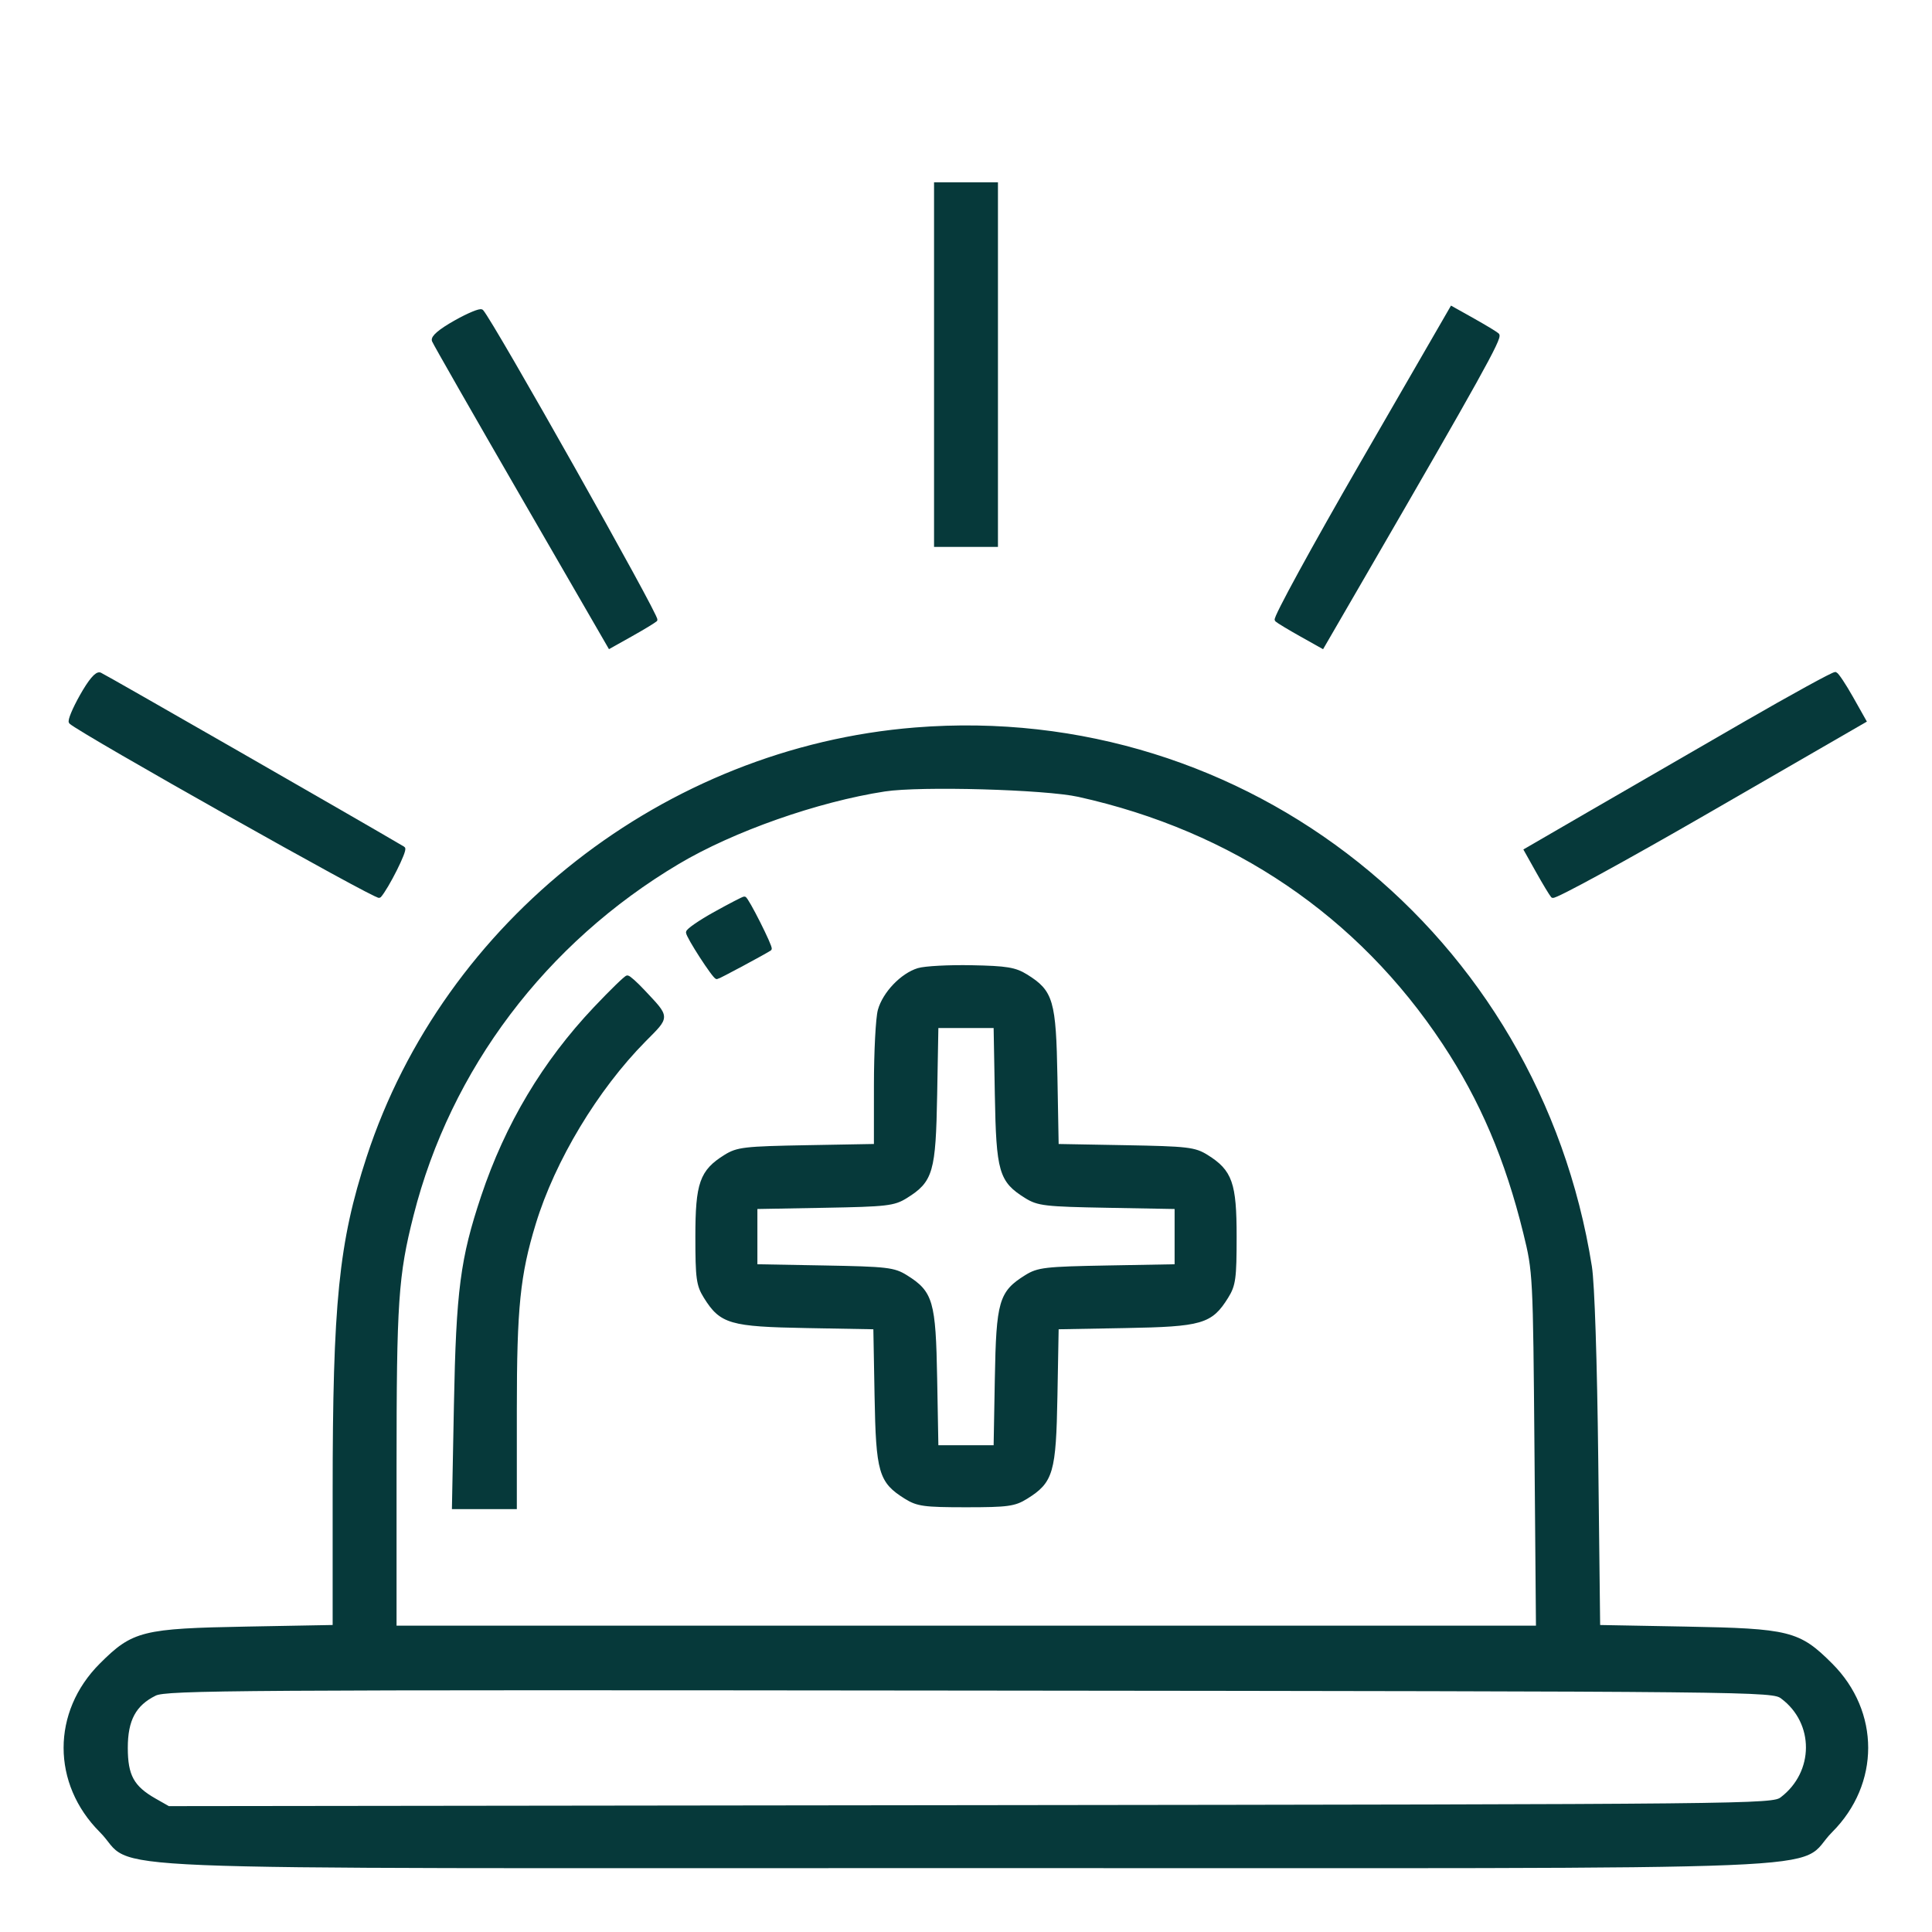
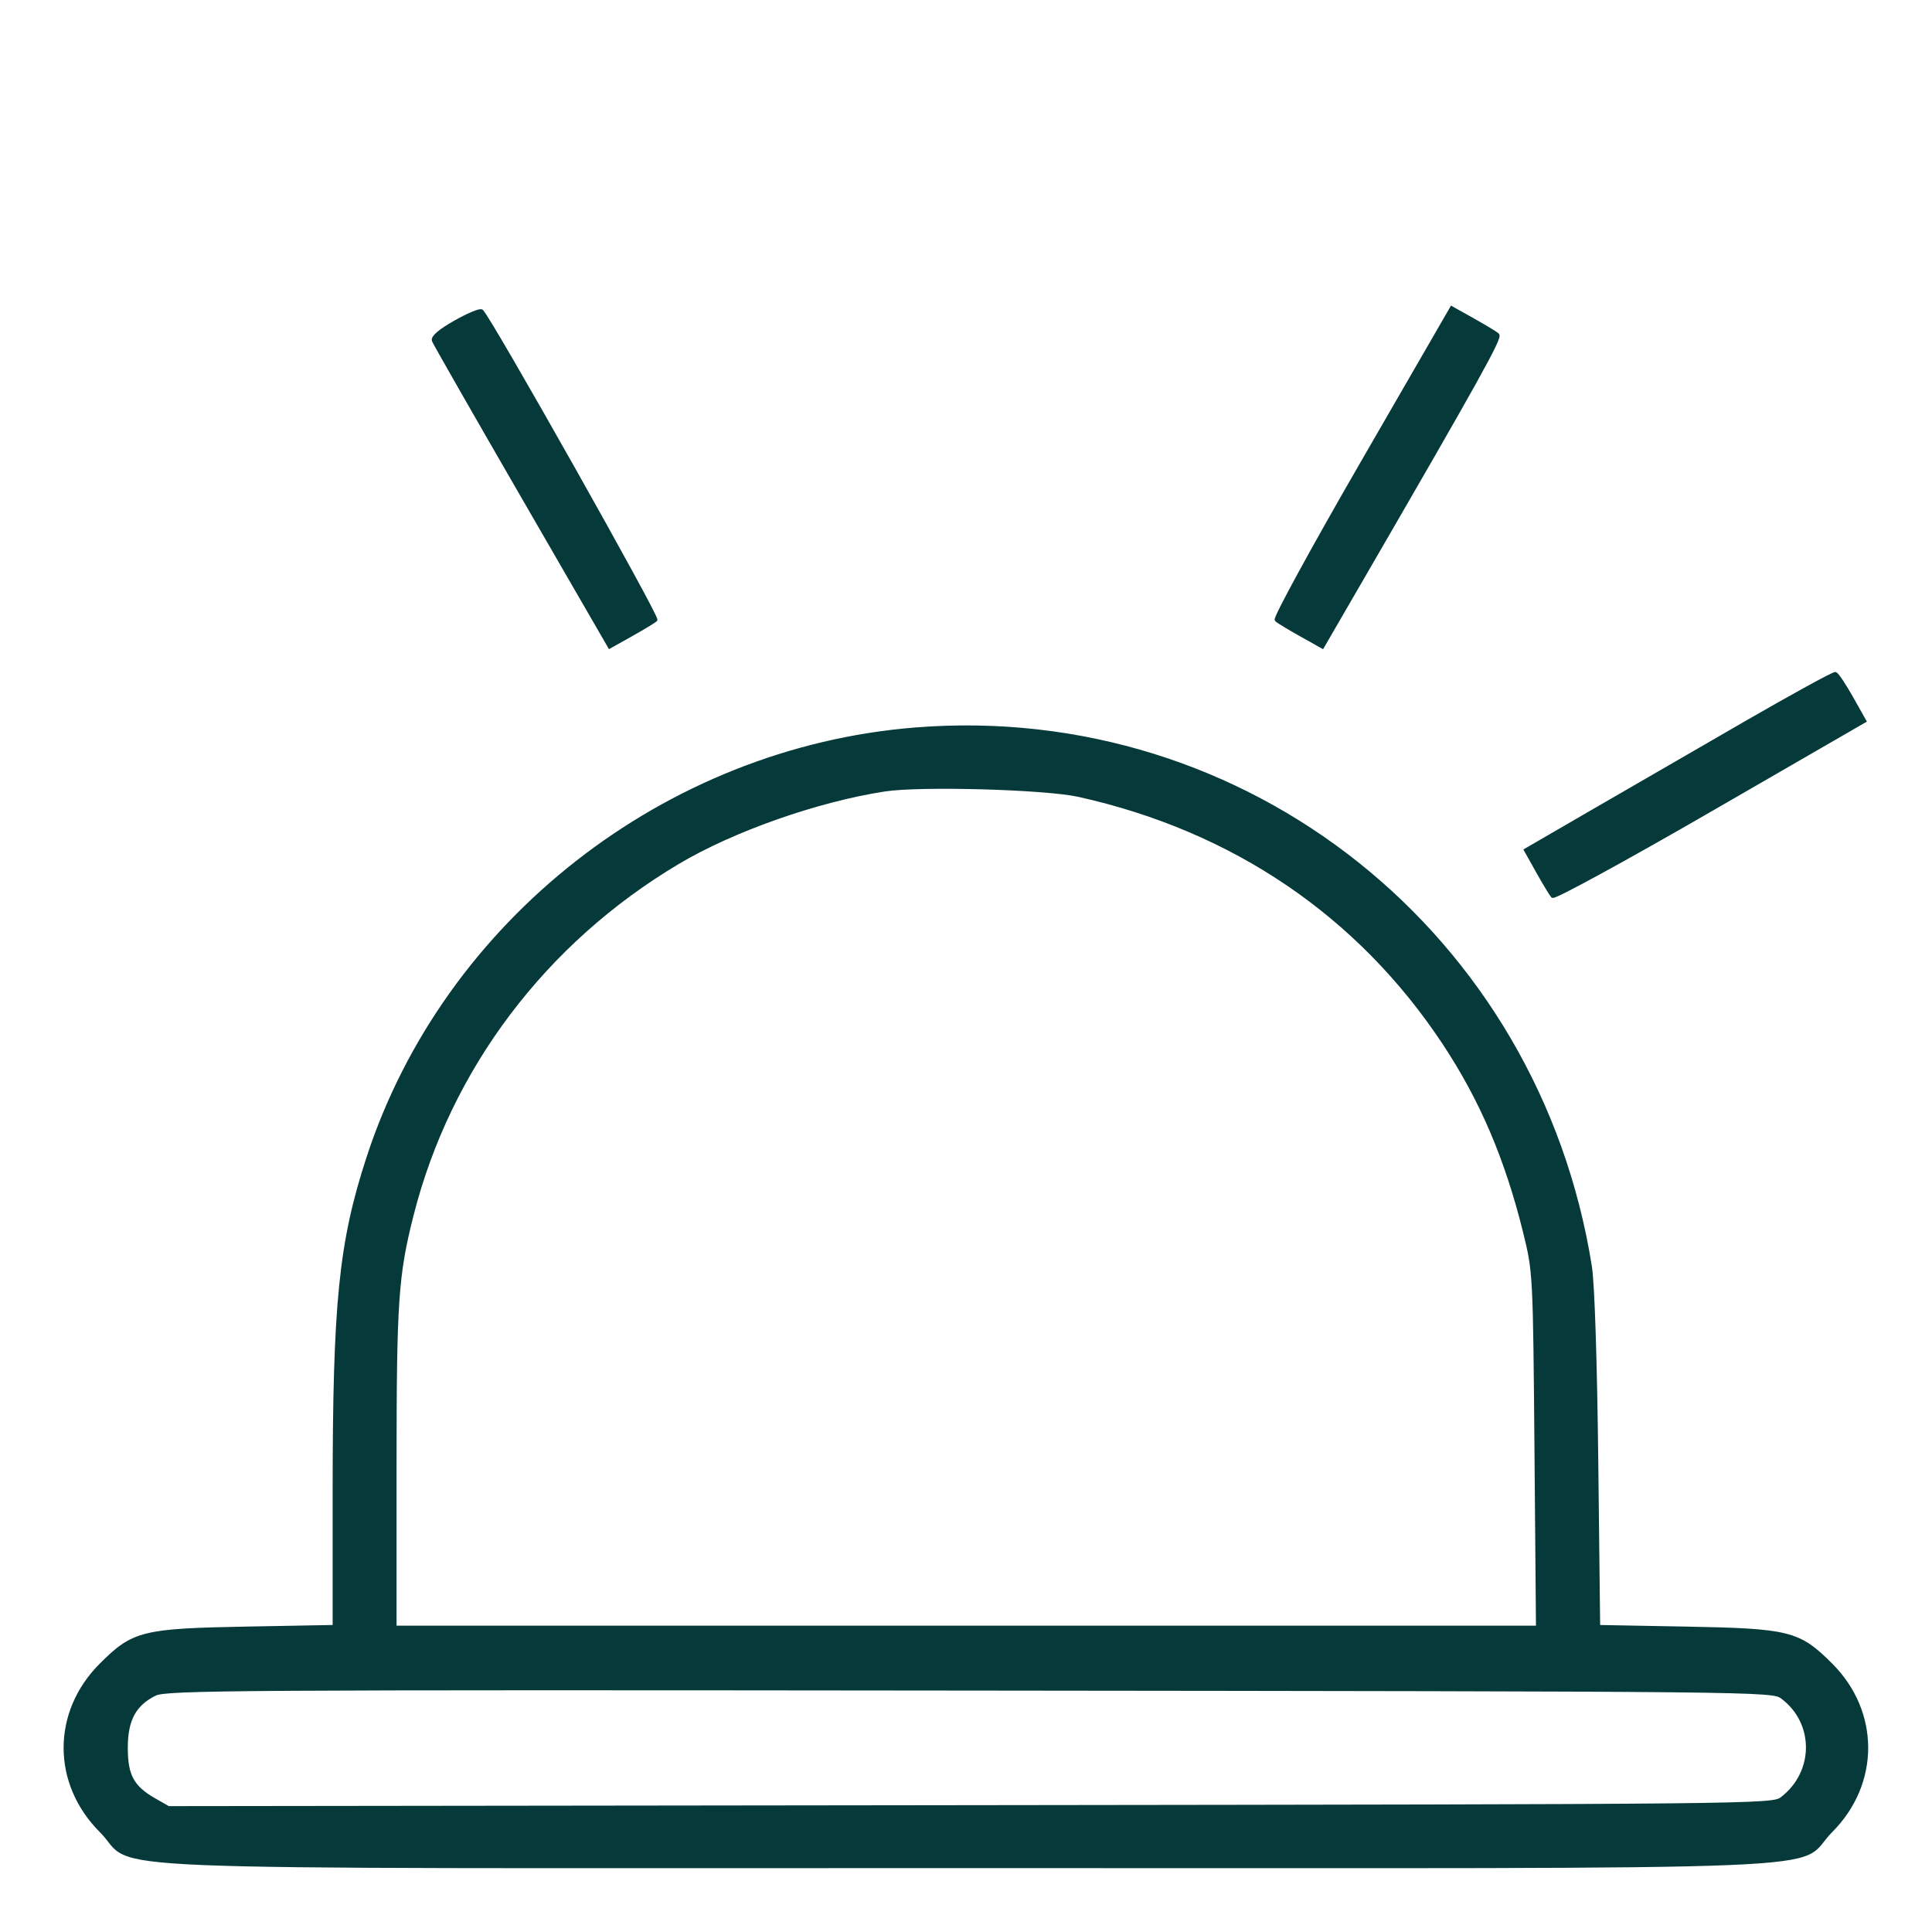
<svg xmlns="http://www.w3.org/2000/svg" width="514pt" height="514pt" viewBox="0 0 514 514" style="" preserveAspectRatio="xMidYMid meet">
  <g fill="#06393a" stroke="#06393a">
    <path d="M 243.500 194.044 C 177.098 199.358 118.516 245.218 98.023 307.928 C 90.621 330.581 89.000 346.590 89.000 397.052 L 89.000 432.813 65.750 433.241 C 37.942 433.753 35.490 434.365 26.910 442.936 C 14.255 455.577 14.259 474.419 26.920 487.080 C 37.353 497.513 12.610 496.500 257.000 496.500 C 501.390 496.500 476.647 497.513 487.080 487.080 C 499.666 474.494 499.671 455.503 487.090 442.936 C 478.516 434.371 476.045 433.753 448.358 433.242 L 425.216 432.816 424.712 388.658 C 424.409 362.017 423.737 341.525 423.020 337.000 C 409.025 248.706 331.534 186.998 243.500 194.044 M 287.000 211.513 C 328.200 220.657 361.632 243.345 384.225 277.492 C 394.199 292.567 400.931 308.356 405.760 328.000 C 408.315 338.391 408.346 338.992 408.740 385.750 L 409.139 433.000 257.070 433.000 L 105.000 433.000 105.000 390.572 C 105.000 346.205 105.466 339.305 109.545 323.224 C 119.445 284.195 144.849 250.532 180.326 229.429 C 194.942 220.734 217.408 212.830 235.346 210.069 C 244.839 208.609 278.104 209.538 287.000 211.513 M 474.182 451.500 C 483.276 458.281 483.214 471.596 474.057 478.557 C 471.546 480.465 467.674 480.505 258.148 480.757 L 44.797 481.014 41.148 478.939 C 35.198 475.555 33.500 472.462 33.500 465.000 C 33.500 457.507 35.725 453.373 41.218 450.659 C 44.218 449.177 62.848 449.058 258.000 449.269 C 469.756 449.498 471.522 449.516 474.182 451.500 " />
  </g>
  <g fill="#06393a" stroke="#06393a">
-     <path d="M 244.315 258.050 C 239.996 259.370 235.292 264.288 234.041 268.791 C 233.475 270.831 233.009 279.777 233.006 288.671 L 233.000 304.841 214.750 305.171 C 198.054 305.472 196.202 305.686 193.000 307.681 C 186.618 311.657 185.500 314.836 185.500 329.000 C 185.500 340.109 185.743 341.889 187.681 345.000 C 191.897 351.766 194.291 352.460 214.672 352.828 L 232.843 353.157 233.172 371.328 C 233.540 391.709 234.234 394.103 241.000 398.319 C 244.111 400.257 245.891 400.500 257.000 400.500 C 268.109 400.500 269.889 400.257 273.000 398.319 C 279.766 394.103 280.460 391.709 280.828 371.328 L 281.157 353.157 299.328 352.828 C 319.709 352.460 322.103 351.766 326.319 345.000 C 328.257 341.889 328.500 340.109 328.500 329.000 C 328.500 314.836 327.382 311.657 321.000 307.681 C 317.800 305.687 315.945 305.472 299.328 305.172 L 281.157 304.843 280.828 286.672 C 280.460 266.290 279.764 263.891 273.000 259.686 C 270.034 257.843 267.821 257.478 258.500 257.294 C 252.450 257.175 246.067 257.515 244.315 258.050 M 265.171 291.250 C 265.540 311.718 266.229 314.100 273.000 318.319 C 276.202 320.314 278.054 320.528 294.750 320.829 L 313.000 321.159 313.000 329.000 L 313.000 336.841 294.750 337.171 C 278.054 337.472 276.202 337.686 273.000 339.681 C 266.229 343.900 265.540 346.282 265.171 366.750 L 264.841 385.000 257.000 385.000 L 249.159 385.000 248.829 366.750 C 248.460 346.282 247.771 343.900 241.000 339.681 C 237.798 337.686 235.946 337.472 219.250 337.171 L 201.000 336.841 201.000 329.000 L 201.000 321.159 219.250 320.829 C 235.946 320.528 237.798 320.314 241.000 318.319 C 247.771 314.100 248.460 311.718 248.829 291.250 L 249.159 273.000 257.000 273.000 L 264.841 273.000 265.171 291.250 " />
-   </g>
+     </g>
  <g fill="#06393a" stroke="#06393a">
-     <path d="M 158.359 268.305 C 144.787 282.648 134.863 299.271 128.488 318.340 C 122.957 334.884 121.852 343.359 121.265 373.750 L 120.738 401.000 128.869 401.000 L 137.000 401.000 137.000 375.131 C 137.000 347.868 137.892 339.111 142.062 325.454 C 147.213 308.586 158.634 289.610 171.409 276.694 C 177.790 270.244 177.806 270.920 171.101 263.750 C 169.172 261.688 167.284 260.000 166.906 260.000 C 166.527 260.000 162.681 263.737 158.359 268.305 " />
-   </g>
+     </g>
  <g fill="#06393a" stroke="#06393a">
-     <path d="M 249.000 97.000 L 249.000 145.000 257.000 145.000 L 265.000 145.000 265.000 97.000 L 265.000 49.000 257.000 49.000 L 249.000 49.000 249.000 97.000 " />
-   </g>
+     </g>
  <g fill="#06393a" stroke="#06393a">
    <path d="M 464.000 192.595 C 451.075 200.052 432.728 210.661 423.229 216.169 L 405.958 226.184 409.129 231.842 C 410.873 234.954 412.648 237.893 413.074 238.374 C 413.500 238.855 432.332 228.570 454.923 215.520 L 495.999 191.792 492.543 185.661 C 490.643 182.288 488.731 179.418 488.294 179.282 C 487.857 179.147 476.925 185.137 464.000 192.595 " />
  </g>
  <g fill="#06393a" stroke="#06393a">
-     <path d="M 21.693 185.191 C 19.737 188.661 18.444 191.786 18.819 192.136 C 21.600 194.732 100.313 239.065 100.922 238.378 C 102.972 236.065 107.966 226.099 107.279 225.693 C 97.246 219.752 27.578 179.775 26.612 179.405 C 25.725 179.064 24.008 181.083 21.693 185.191 " />
-   </g>
+     </g>
  <g fill="#06393a" stroke="#06393a">
    <path d="M 362.486 123.066 C 349.433 145.663 339.145 164.500 339.626 164.926 C 340.107 165.352 343.046 167.127 346.157 168.870 L 351.815 172.041 363.274 152.270 C 393.196 100.647 399.213 89.820 398.388 89.088 C 397.900 88.655 394.962 86.878 391.860 85.140 L 386.220 81.979 362.486 123.066 " />
  </g>
  <g fill="#06393a" stroke="#06393a">
    <path d="M 121.191 85.693 C 117.083 88.008 115.064 89.725 115.405 90.612 C 115.692 91.362 126.339 109.988 139.064 132.004 L 162.201 172.032 167.850 168.866 C 170.958 167.125 173.901 165.344 174.391 164.909 C 175.089 164.289 130.763 85.618 128.139 82.819 C 127.787 82.444 124.661 83.737 121.191 85.693 " />
  </g>
  <g fill="#06393a" stroke="#06393a">
-     <path d="M 190.250 243.047 C 186.263 245.259 183.000 247.510 183.000 248.049 C 183.000 249.140 190.024 260.000 190.729 260.000 C 191.088 260.000 203.700 253.231 204.799 252.448 C 205.255 252.124 198.647 238.998 198.035 239.013 C 197.741 239.020 194.238 240.836 190.250 243.047 " />
-   </g>
+     </g>
</svg>